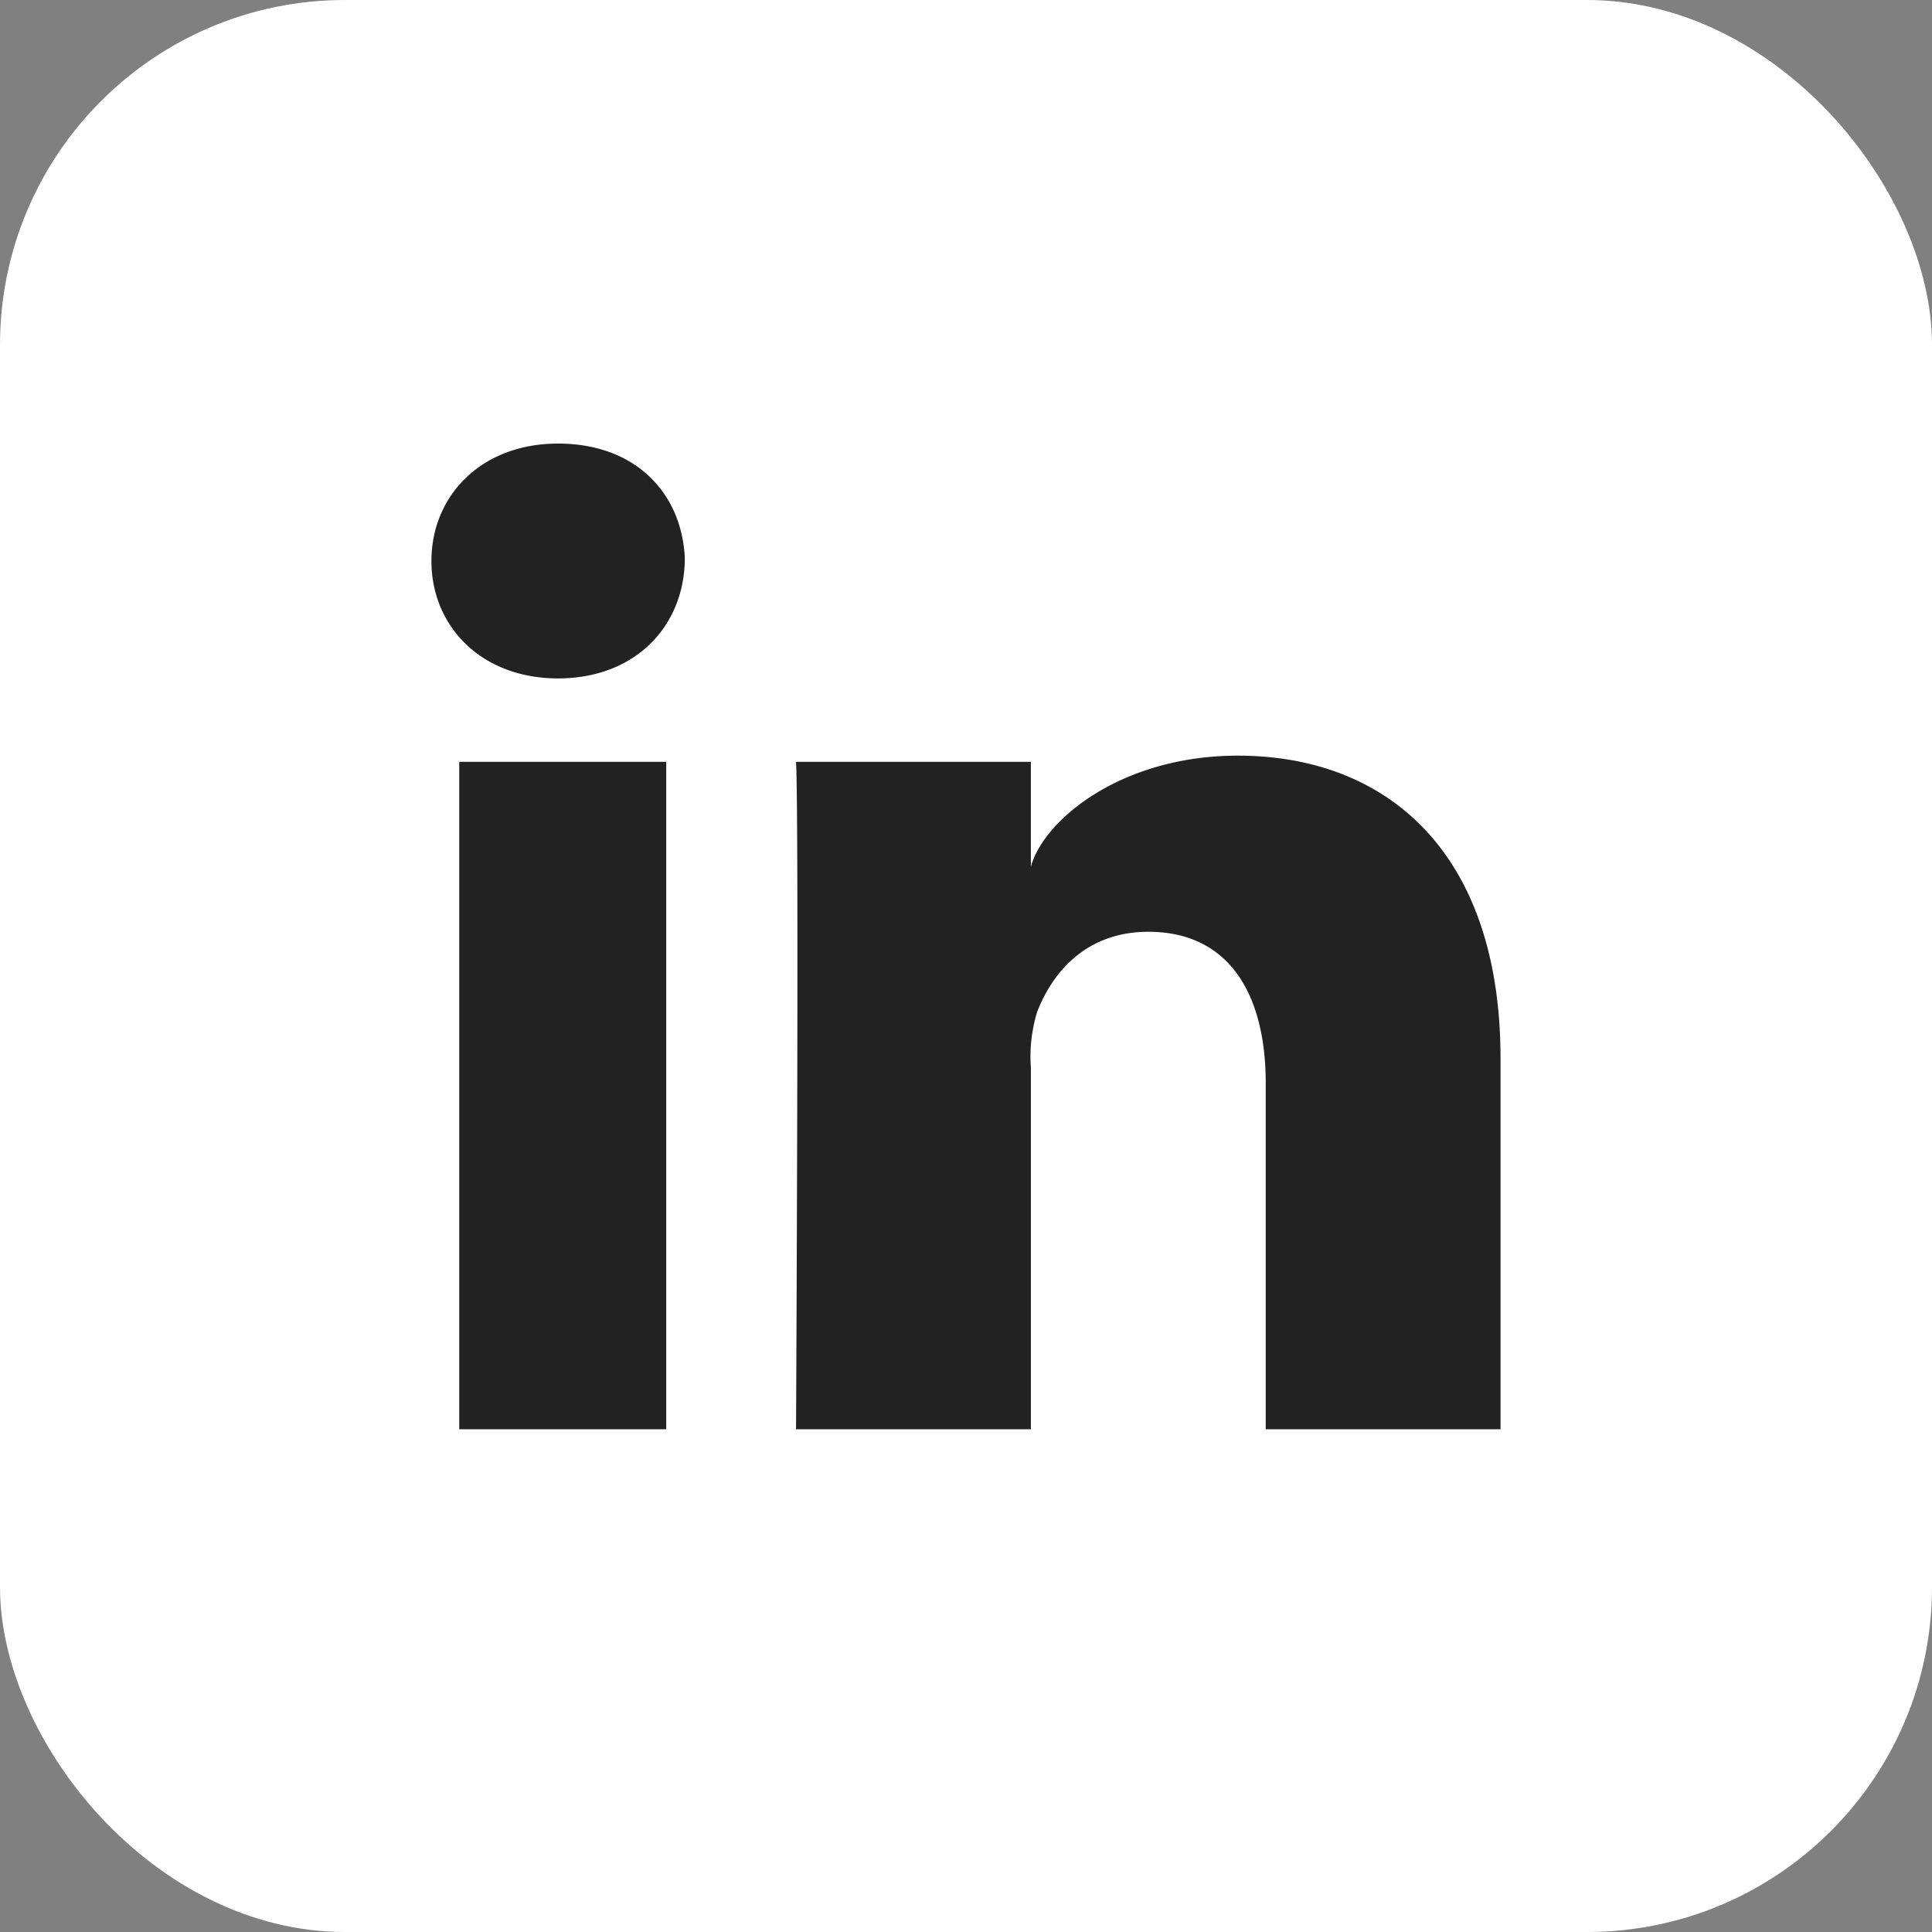
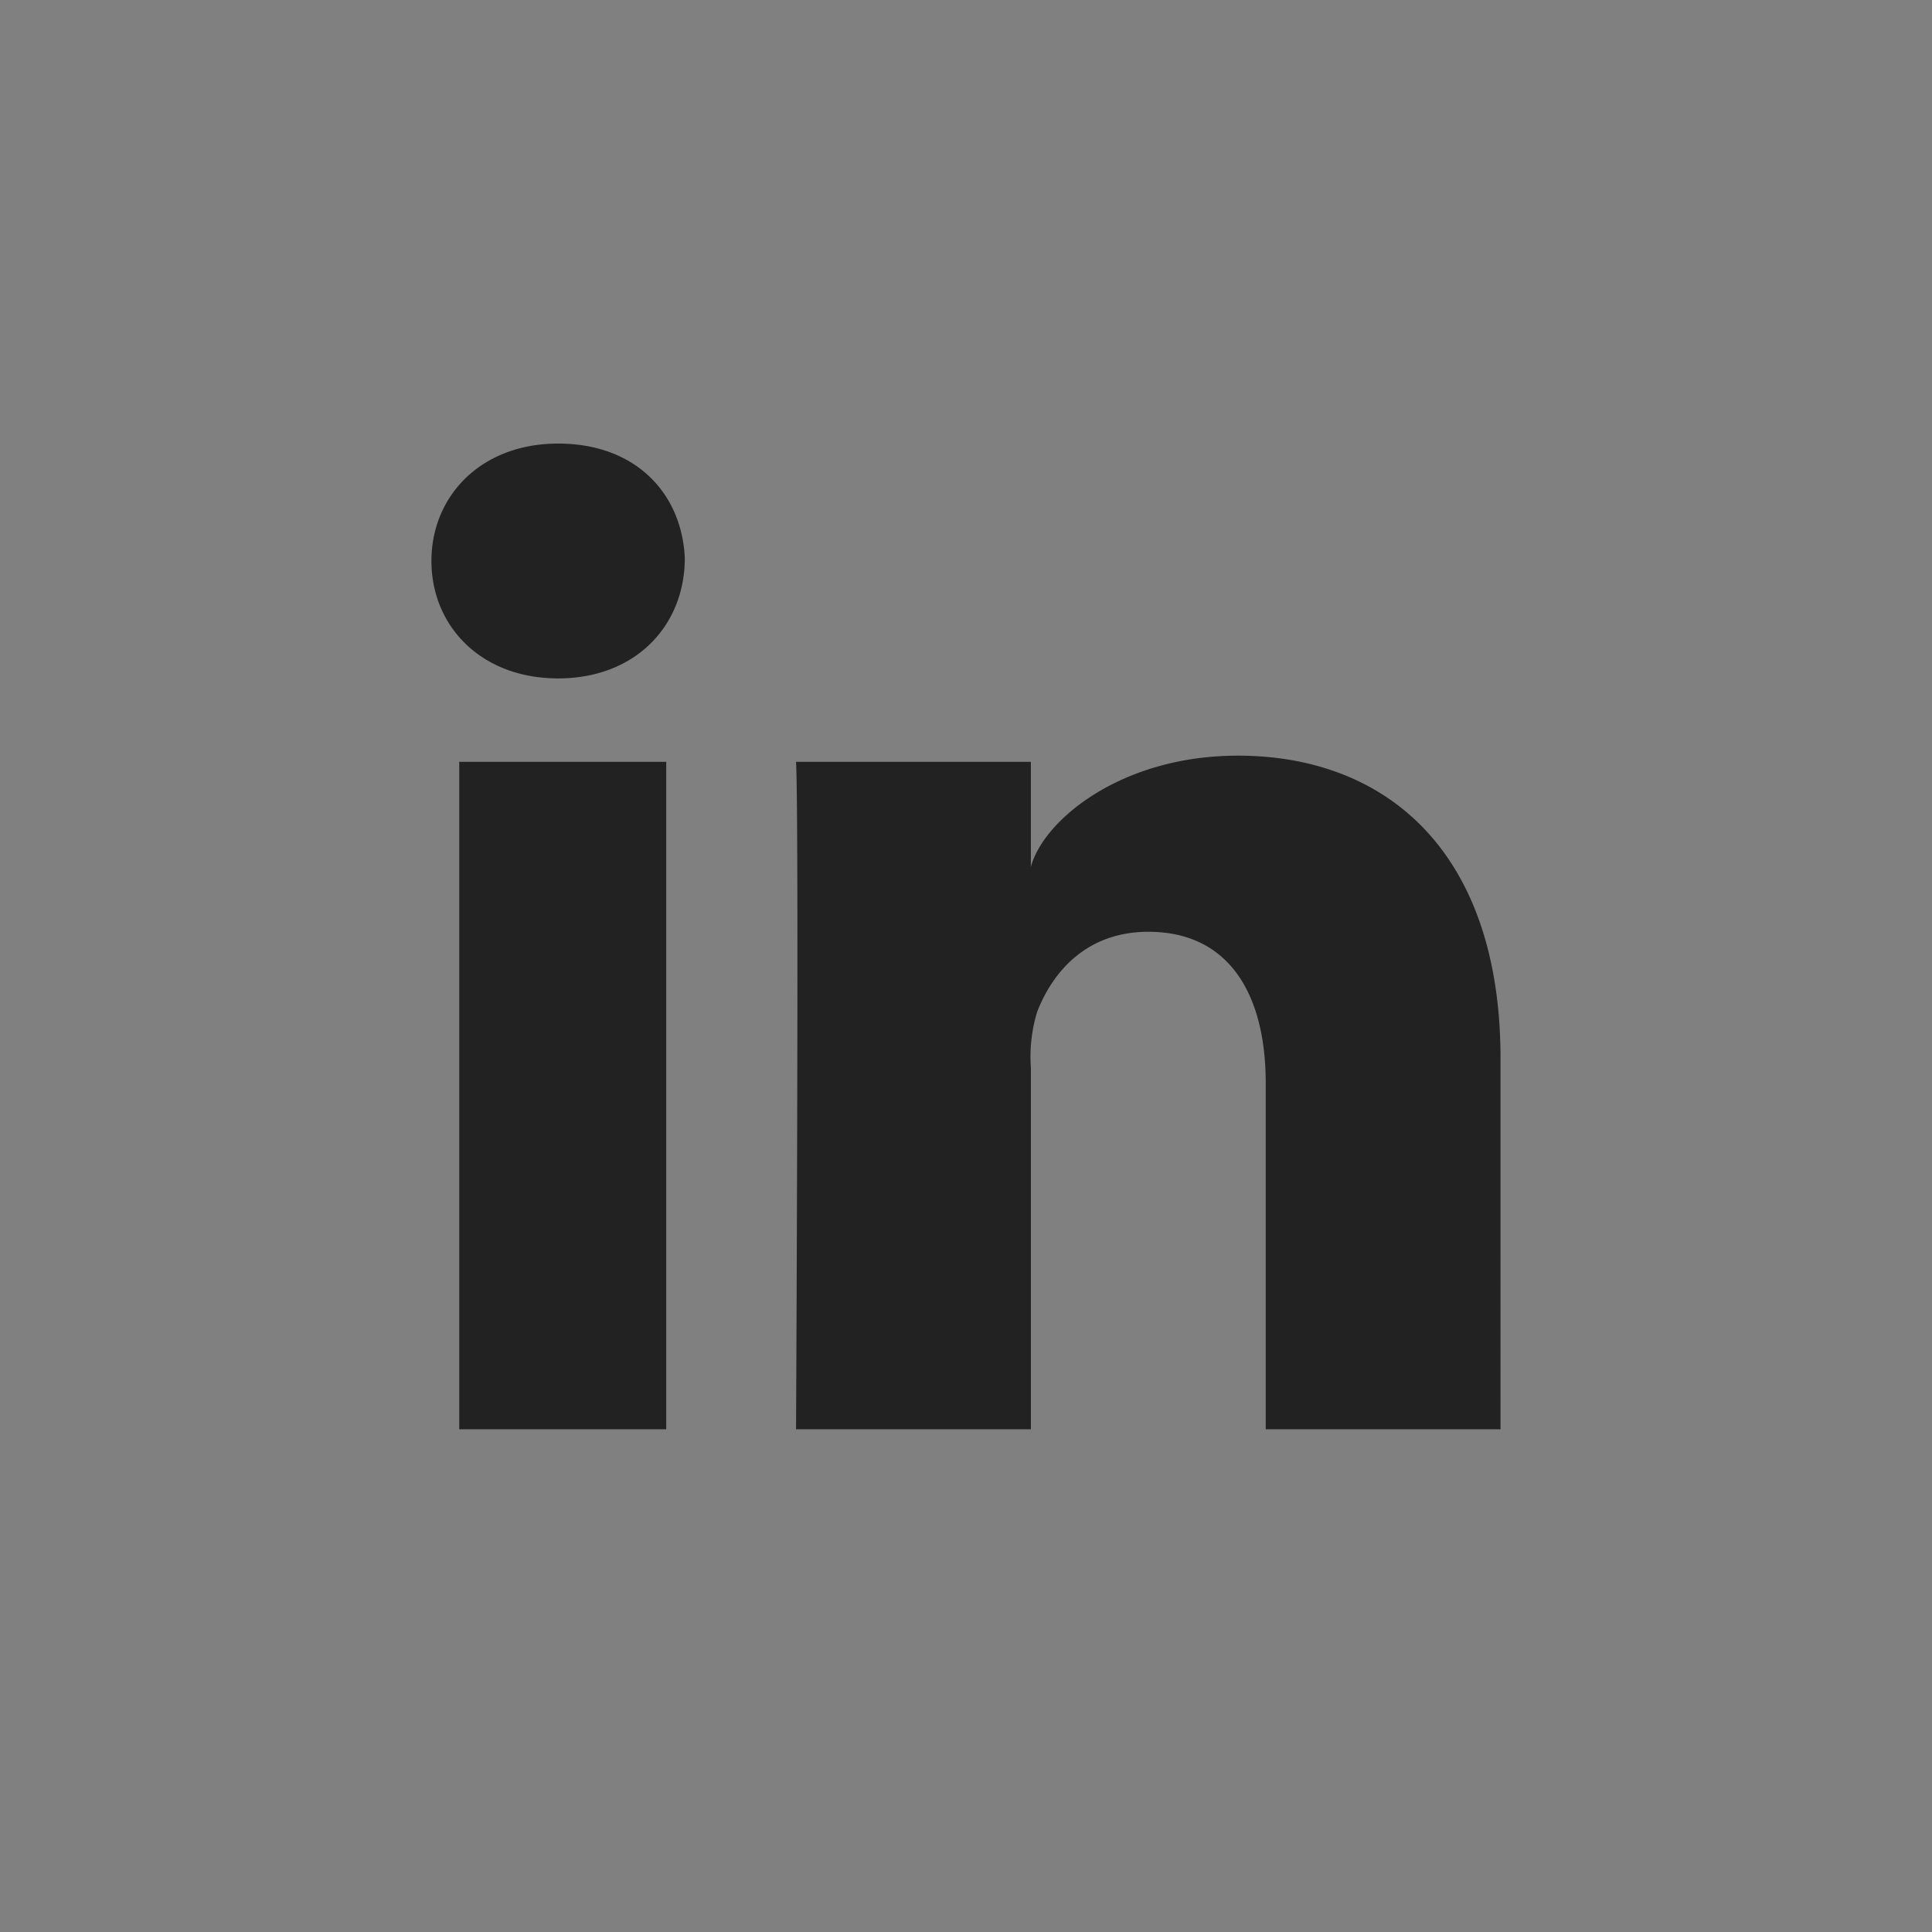
<svg xmlns="http://www.w3.org/2000/svg" width="196" height="196" viewBox="0 0 196 196">
  <rect x="0" y="0" width="196" height="196" fill="#808080" stroke="none" />
  <g id="linkedin-invert" transform="translate(-1508 -775)">
-     <rect id="Rectangle_36" data-name="Rectangle 36" width="196" height="196" rx="35" transform="translate(1508 775)" fill="#fff" />
    <path fill="#222" id="menu-linkedin" d="M-.092,27.433h21V95.145h-21ZM9.939,18.969h0C2.1,18.969-2.913,13.64-2.913,7.057S2.1-4.855,9.939-4.855,22.479.16,22.792,6.743c0,6.9-5.016,12.226-12.853,12.226Zm95.611,76.176H81.726V60.035c0-9.091-3.762-15.361-11.912-15.361-6.27,0-9.718,4.075-11.285,8.15a15.566,15.566,0,0,0-.627,5.643V95.145H34.077s.313-62.069,0-67.712H57.9V38.091c1.254-4.7,9.091-11.285,21-11.285,15.047,0,26.646,9.718,26.646,30.721V95.145Z" transform="translate(1554.681 824.855)" fill-rule="evenodd" />
  </g>
</svg>